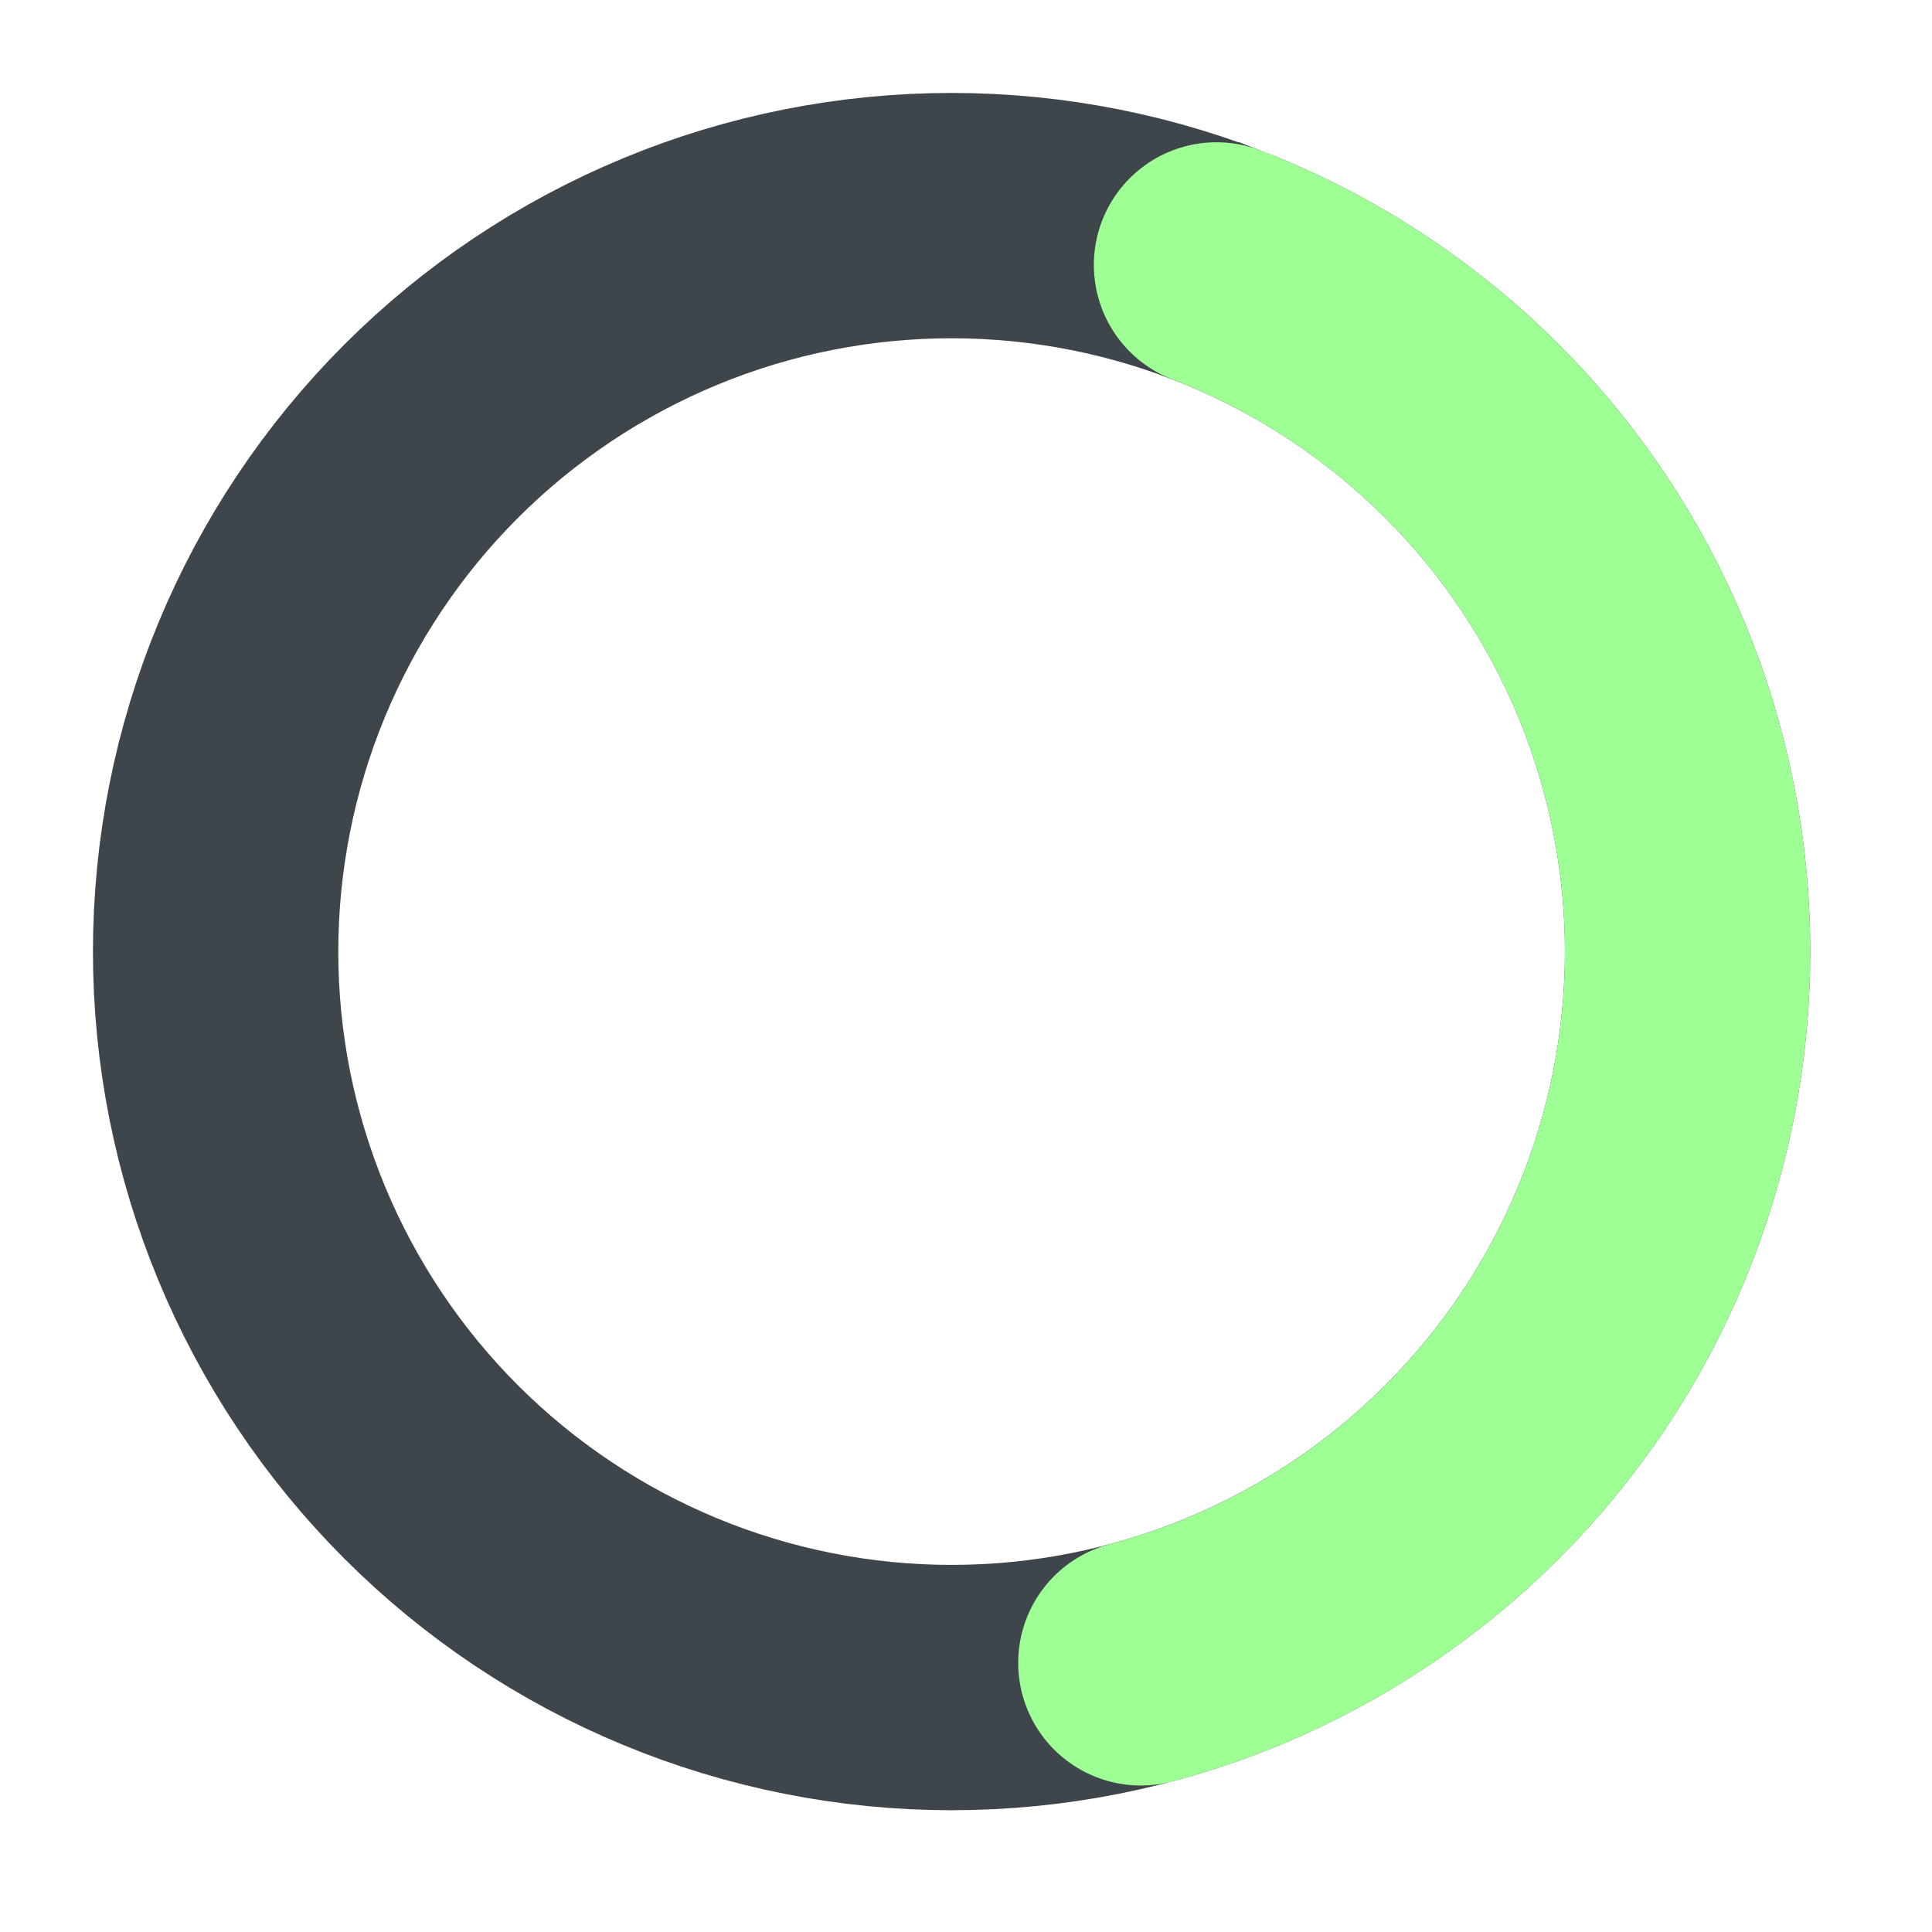
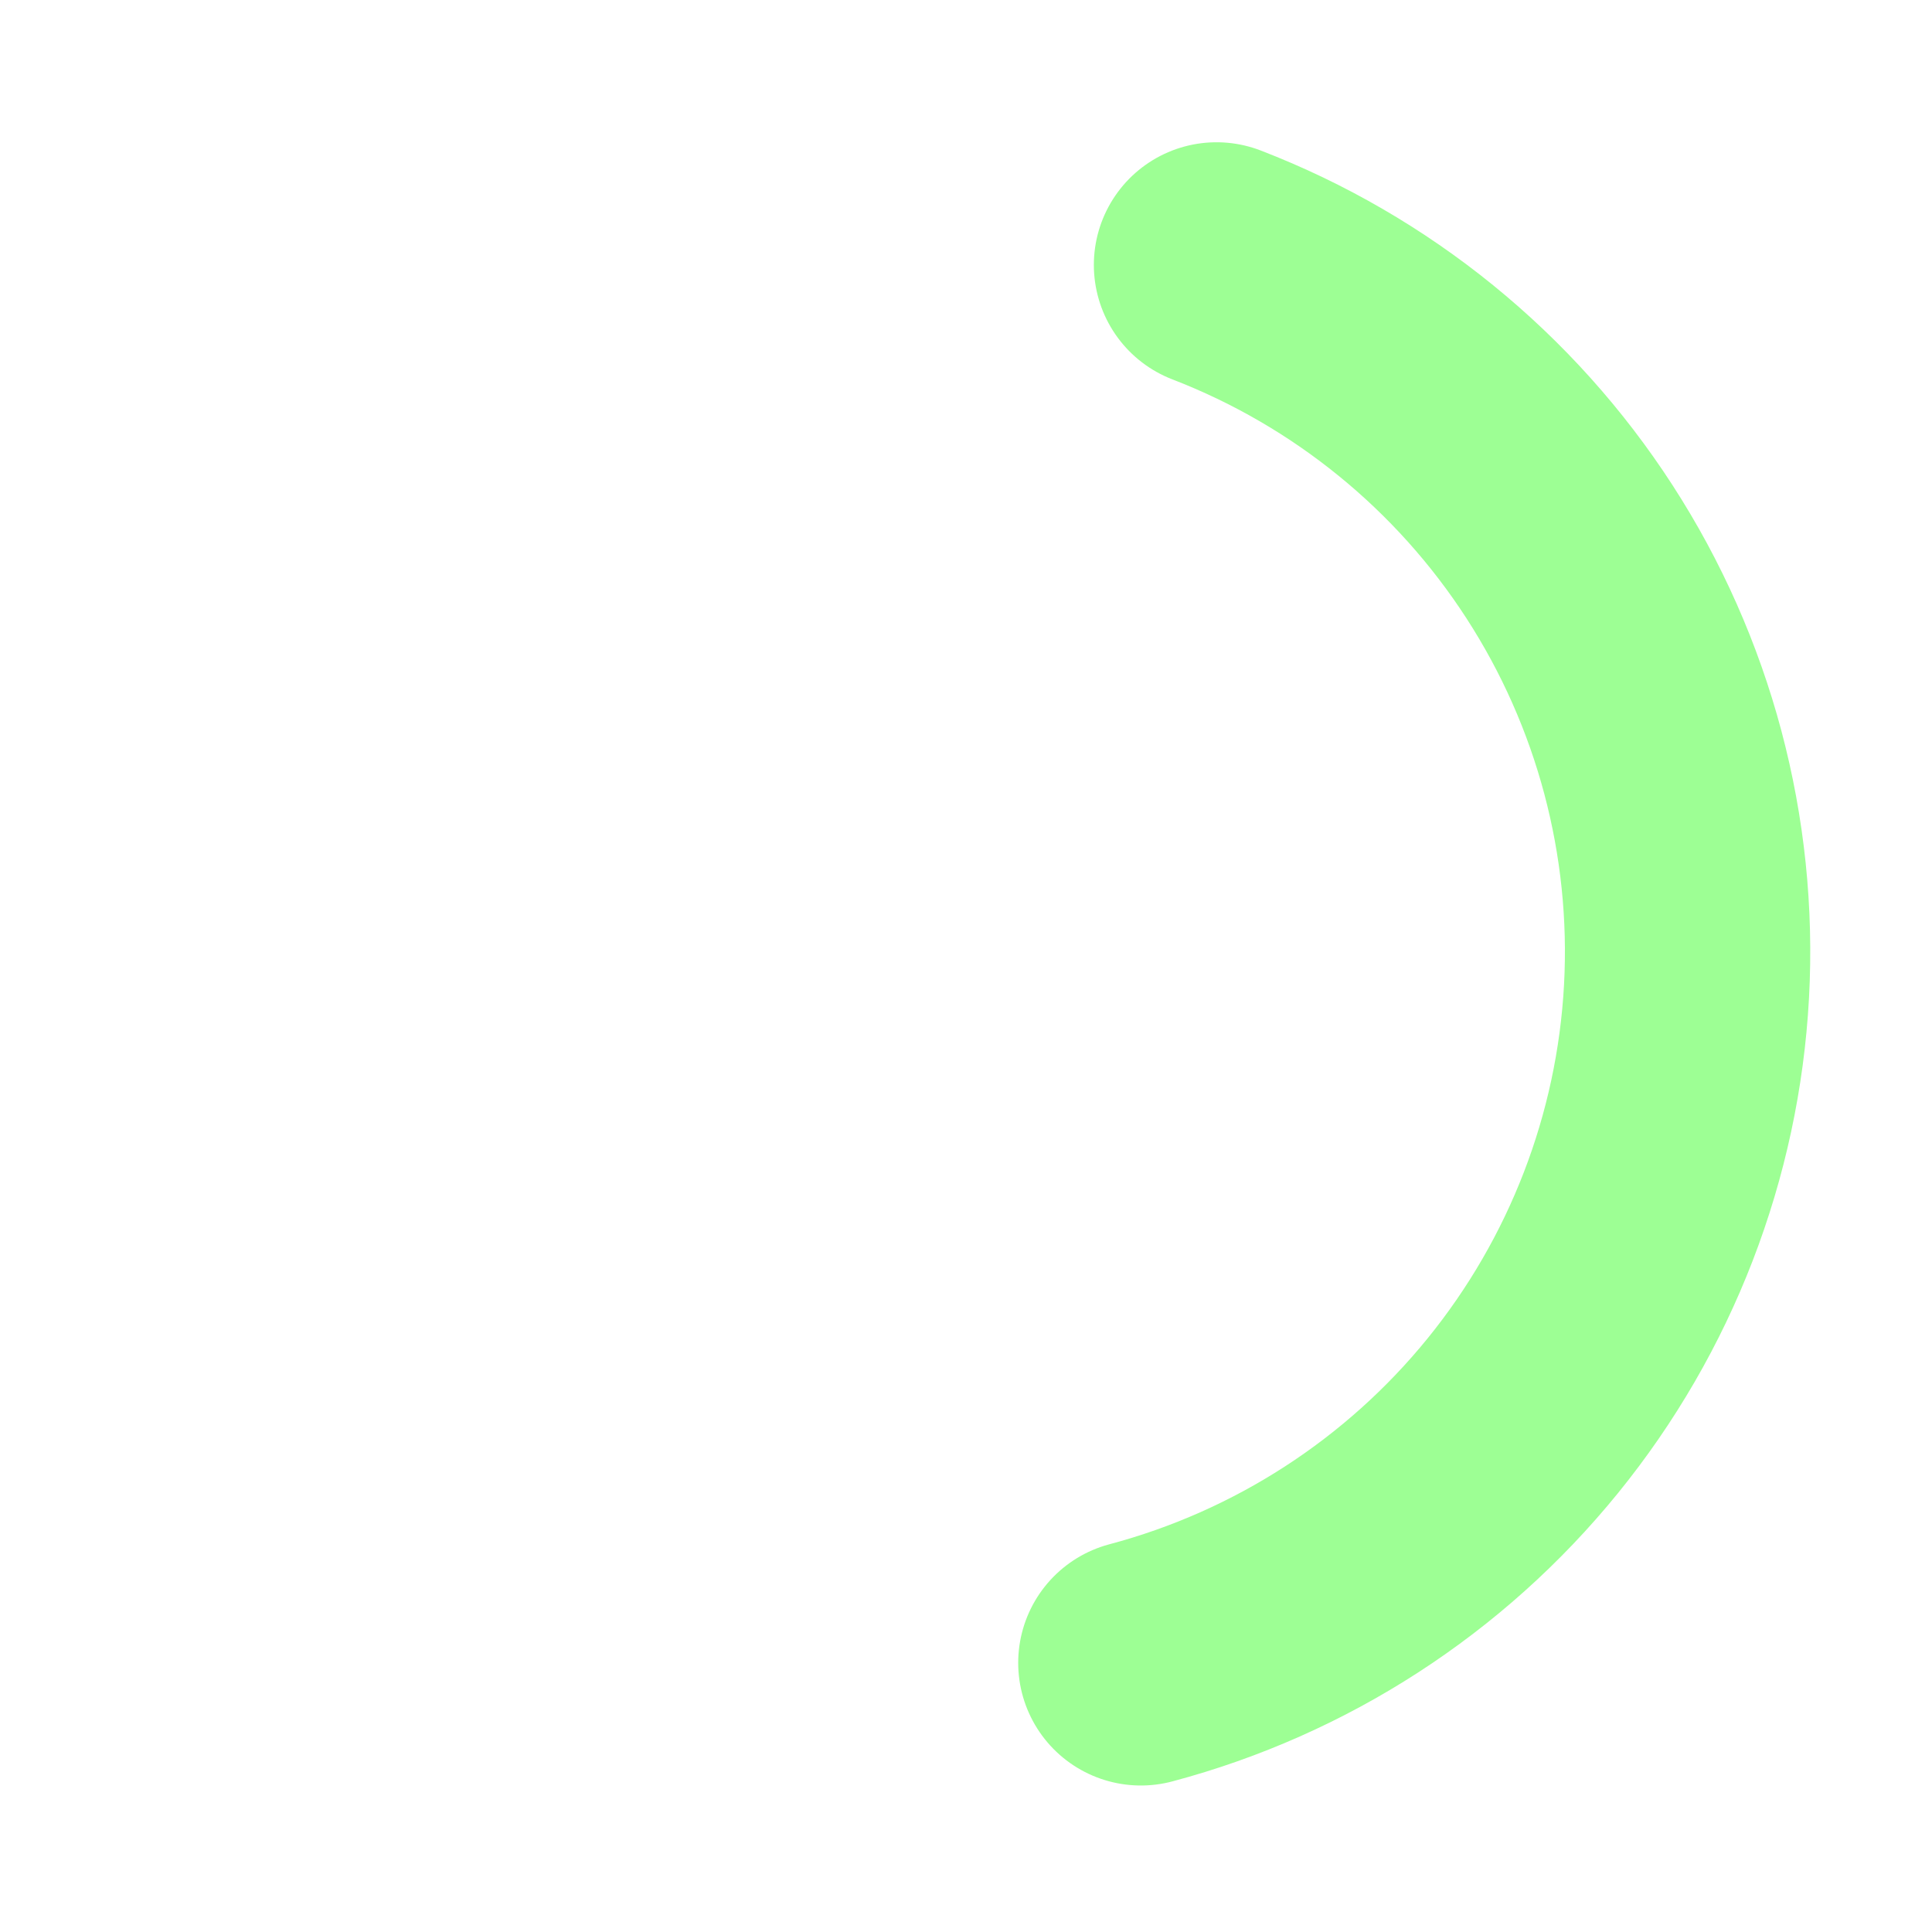
<svg xmlns="http://www.w3.org/2000/svg" id="ehG3aRmnkWU1" viewBox="0 0 63 63" shape-rendering="geometricPrecision" text-rendering="geometricPrecision">
  <style>
#ehG3aRmnkWU3_tr {animation: ehG3aRmnkWU3_tr__tr 1000ms linear infinite normal forwards}@keyframes ehG3aRmnkWU3_tr__tr { 0% {transform: translate(31.03px,31.03px) rotate(0deg)} 100% {transform: translate(31.03px,31.03px) rotate(360deg)}}
</style>
-   <path d="M39.669,8.639c2.941,1.134,5.629,2.837,7.911,5.01c2.283,2.173,4.115,4.775,5.392,7.656s1.974,5.986,2.051,9.137-.467,6.286-1.601,9.226c-1.134,2.941-2.837,5.629-5.01,7.911s-4.775,4.115-7.657,5.392-5.986,1.974-9.137,2.051-6.286-.467-9.226-1.601c-2.94-1.134-5.629-2.837-7.911-5.01s-4.115-4.775-5.392-7.656-1.974-5.986-2.051-9.137c-.077-3.151.467-6.286,1.601-9.226s2.837-5.629,5.01-7.911c2.173-2.283,4.775-4.114,7.656-5.392s5.986-1.974,9.137-2.051s6.286.467,9.226,1.601v0Z" fill="none" stroke="#3f464b" stroke-width="8" />
  <g id="ehG3aRmnkWU3_tr" transform="translate(31.03,31.03) rotate(0)">
    <path d="M39.669,8.639c4.729,1.824,8.758,5.099,11.511,9.354s4.089,9.273,3.815,14.334-2.143,9.905-5.339,13.839-7.556,6.754-12.454,8.057" transform="translate(-31.03,-31.03)" fill="none" stroke="#9dff94" stroke-width="8" stroke-linecap="round" />
  </g>
</svg>